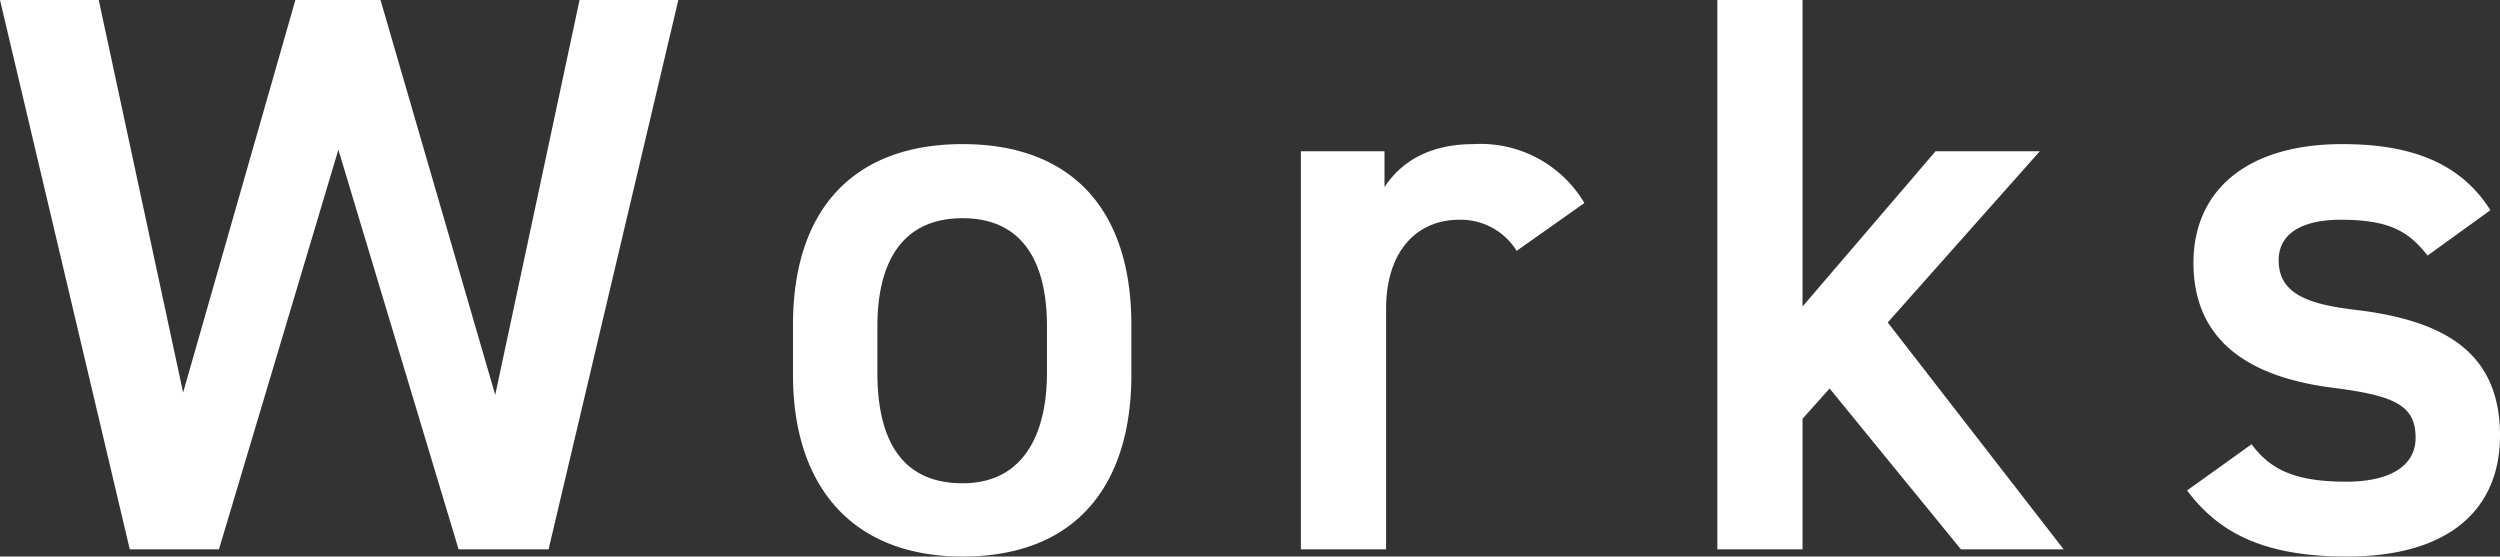
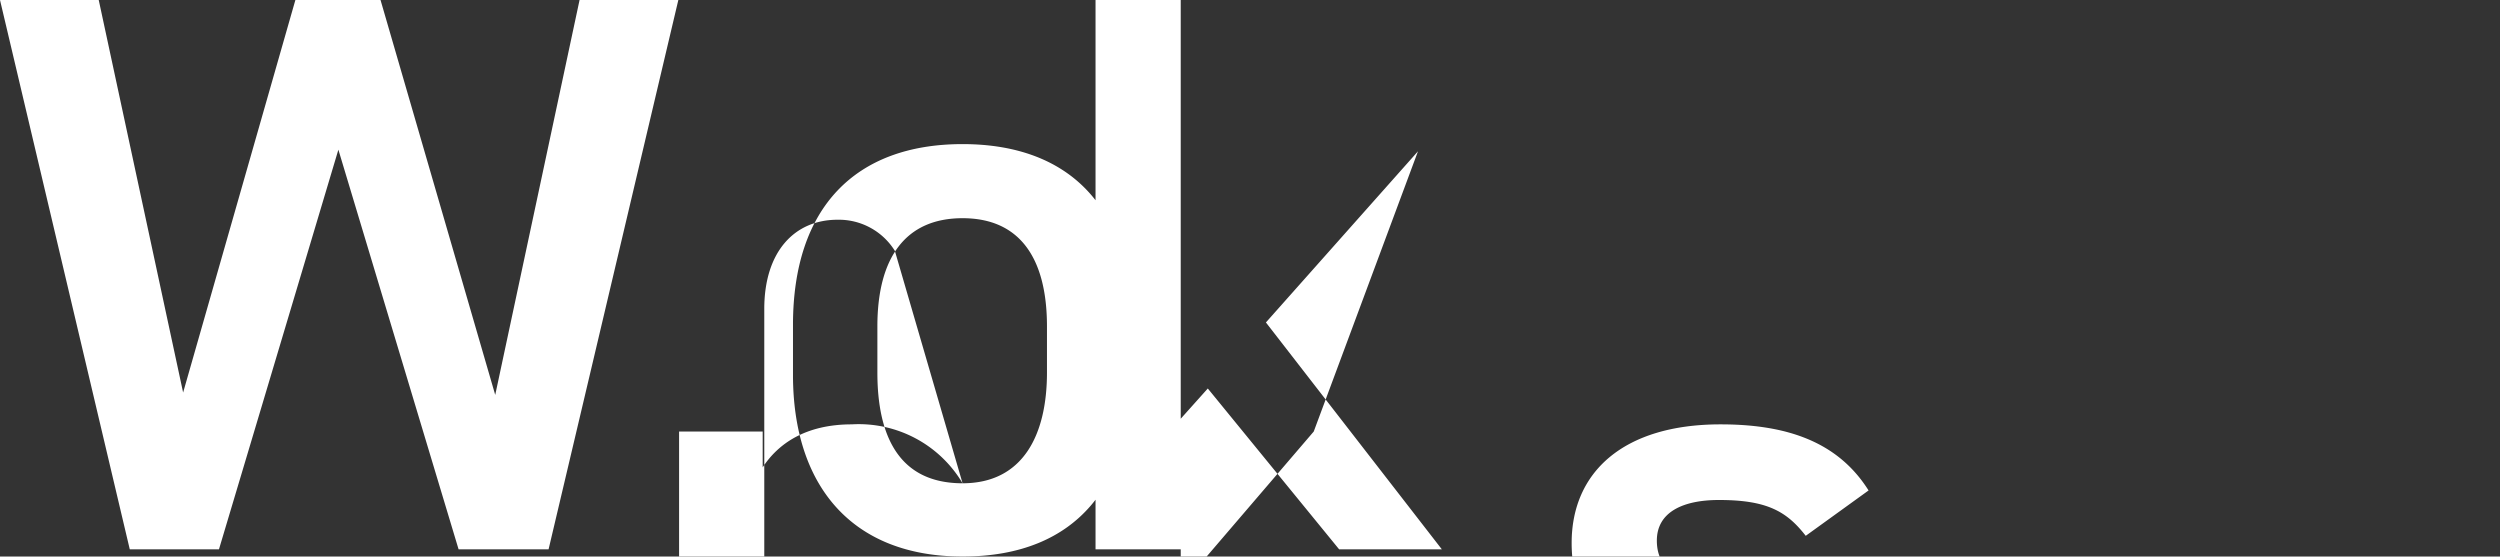
<svg xmlns="http://www.w3.org/2000/svg" width="200.961" height="44.736">
  <rect width="100%" height="100%" fill="#333333" stroke="none" />
-   <path data-name="パス 46074" d="M27.2 12.032l9.664 32.128h7.232L54.528 0h-7.94l-6.78 31.744L30.588 0h-6.844L14.72 31.552 7.936 0H0l10.432 44.16H17.6zm63.744 14.08c0-9.408-4.928-14.528-13.568-14.528s-13.632 5.12-13.632 14.528v4.032c0 8.832 4.672 14.592 13.632 14.592 9.412 0 13.568-6.076 13.568-14.592zM77.376 38.848c-5.184 0-6.848-3.9-6.848-8.9V26.24c0-5.5 2.24-8.7 6.848-8.7 4.544 0 6.784 3.136 6.784 8.7v3.712c0 4.992-1.92 8.896-6.784 8.896zM127.36 16.32a9.7 9.7 0 0 0-8.9-4.736c-3.776 0-5.952 1.6-7.168 3.456v-2.88h-6.72v32h6.848V24.832c0-4.608 2.432-7.168 5.888-7.168a5.3 5.3 0 0 1 4.608 2.5zm28.228-4.16l-10.692 12.48V0h-6.848v44.16h6.848v-10.5l2.176-2.432 10.56 12.932h8.256l-14.144-18.24 12.224-13.76zm44.6 4.736c-2.5-3.968-6.656-5.312-11.9-5.312-7.808 0-11.968 3.84-11.968 9.536 0 6.72 5.12 9.28 11.2 10.048 4.992.64 6.656 1.408 6.656 4.032 0 2.24-2.048 3.52-5.568 3.52-4.224 0-6.144-1.024-7.616-3.008l-5.184 3.712c2.624 3.52 6.336 5.312 12.864 5.312 8.256 0 12.288-3.84 12.288-9.728 0-6.784-4.608-9.28-11.712-10.112-3.712-.448-6.08-1.28-6.08-3.968 0-2.3 2.112-3.264 4.992-3.264 3.84 0 5.44.9 6.976 2.88z" fill="#fff" />
+   <path data-name="パス 46074" d="M27.2 12.032l9.664 32.128h7.232L54.528 0h-7.94l-6.78 31.744L30.588 0h-6.844L14.72 31.552 7.936 0H0l10.432 44.16H17.6zm63.744 14.08c0-9.408-4.928-14.528-13.568-14.528s-13.632 5.12-13.632 14.528v4.032c0 8.832 4.672 14.592 13.632 14.592 9.412 0 13.568-6.076 13.568-14.592zM77.376 38.848c-5.184 0-6.848-3.9-6.848-8.9V26.24c0-5.5 2.24-8.7 6.848-8.7 4.544 0 6.784 3.136 6.784 8.7v3.712c0 4.992-1.92 8.896-6.784 8.896za9.7 9.7 0 0 0-8.9-4.736c-3.776 0-5.952 1.6-7.168 3.456v-2.88h-6.72v32h6.848V24.832c0-4.608 2.432-7.168 5.888-7.168a5.3 5.3 0 0 1 4.608 2.5zm28.228-4.16l-10.692 12.48V0h-6.848v44.16h6.848v-10.5l2.176-2.432 10.56 12.932h8.256l-14.144-18.24 12.224-13.76zm44.6 4.736c-2.5-3.968-6.656-5.312-11.9-5.312-7.808 0-11.968 3.84-11.968 9.536 0 6.72 5.12 9.28 11.2 10.048 4.992.64 6.656 1.408 6.656 4.032 0 2.24-2.048 3.52-5.568 3.52-4.224 0-6.144-1.024-7.616-3.008l-5.184 3.712c2.624 3.52 6.336 5.312 12.864 5.312 8.256 0 12.288-3.84 12.288-9.728 0-6.784-4.608-9.28-11.712-10.112-3.712-.448-6.08-1.28-6.08-3.968 0-2.3 2.112-3.264 4.992-3.264 3.84 0 5.44.9 6.976 2.88z" fill="#fff" />
</svg>